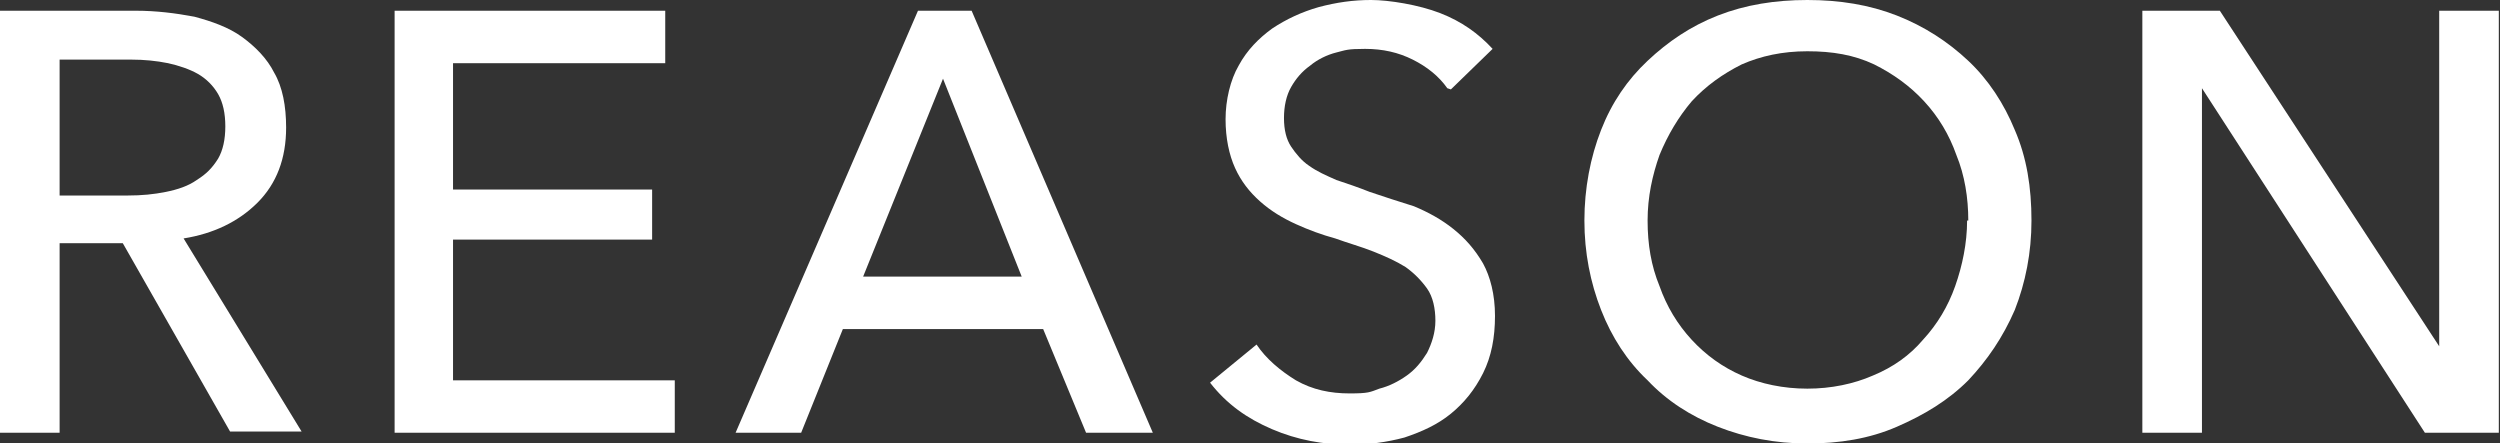
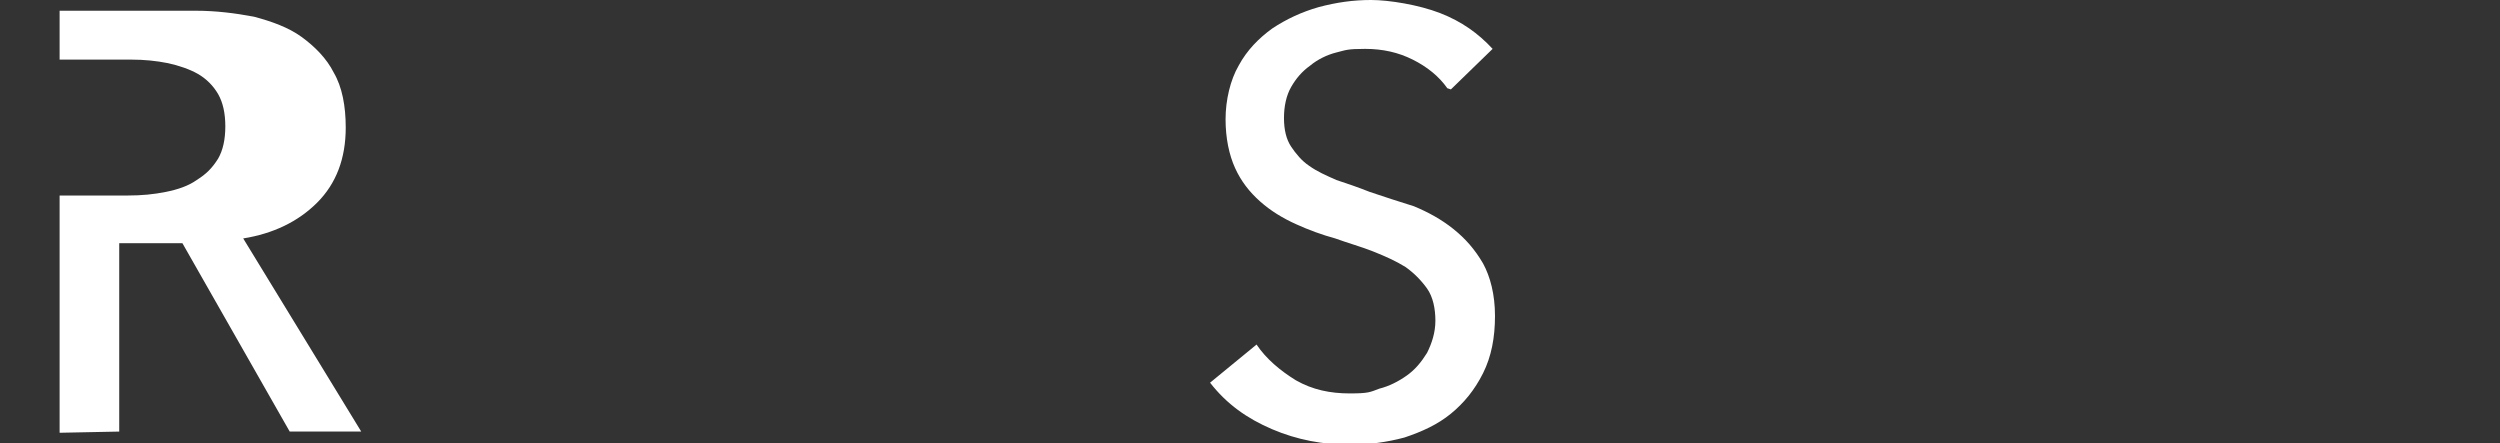
<svg xmlns="http://www.w3.org/2000/svg" id="_レイヤー_1" data-name="レイヤー_1" version="1.1" viewBox="0 0 209.7 37.2">
  <rect x="0" y="0" width="209.7" height="37.2" fill="#333333" stroke="none" />
  <defs>
    <style>
      .st0 {
        fill: #fff;
      }
    </style>
  </defs>
-   <path class="st0" d="M5,36.3H0V.9h11.4c1.7,0,3.3.2,4.9.5,1.5.4,2.9.9,4,1.7,1.1.8,2.1,1.8,2.7,3,.7,1.2,1,2.8,1,4.6,0,2.6-.8,4.7-2.4,6.3-1.6,1.6-3.7,2.6-6.2,3l9.9,16.2h-6l-9-15.8h-5.3v15.8ZM5,16.4h5.7c1.2,0,2.2-.1,3.2-.3,1-.2,1.9-.5,2.6-1,.8-.5,1.3-1,1.8-1.8.4-.7.6-1.6.6-2.7s-.2-2-.6-2.7c-.4-.7-1-1.3-1.7-1.7-.7-.4-1.6-.7-2.5-.9-1-.2-2-.3-3.1-.3h-6v11.3Z" />
-   <path class="st0" d="M38.1,31.9h18.5v4.4h-23.5V.9h22.7v4.4h-17.8v10.6h16.7v4.2h-16.7v11.8Z" />
-   <path class="st0" d="M67.2,36.3h-5.5L77,.9h4.5l15.2,35.4h-5.6l-3.6-8.7h-16.8l-3.5,8.7ZM72.5,23.2h13.2l-6.6-16.6-6.7,16.6Z" />
+   <path class="st0" d="M5,36.3V.9h11.4c1.7,0,3.3.2,4.9.5,1.5.4,2.9.9,4,1.7,1.1.8,2.1,1.8,2.7,3,.7,1.2,1,2.8,1,4.6,0,2.6-.8,4.7-2.4,6.3-1.6,1.6-3.7,2.6-6.2,3l9.9,16.2h-6l-9-15.8h-5.3v15.8ZM5,16.4h5.7c1.2,0,2.2-.1,3.2-.3,1-.2,1.9-.5,2.6-1,.8-.5,1.3-1,1.8-1.8.4-.7.6-1.6.6-2.7s-.2-2-.6-2.7c-.4-.7-1-1.3-1.7-1.7-.7-.4-1.6-.7-2.5-.9-1-.2-2-.3-3.1-.3h-6v11.3Z" />
  <path class="st0" d="M121.4,7.4c-.7-1-1.7-1.8-2.9-2.4-1.2-.6-2.5-.9-4-.9s-1.6.1-2.4.3c-.8.2-1.6.6-2.2,1.1-.7.5-1.2,1.1-1.6,1.8-.4.7-.6,1.6-.6,2.6s.2,1.8.6,2.4c.4.6.9,1.2,1.5,1.6.7.5,1.4.8,2.3,1.2.9.3,1.8.6,2.8,1,1.2.4,2.4.8,3.7,1.2,1.2.5,2.3,1.1,3.3,1.9,1,.8,1.8,1.7,2.5,2.9.6,1.1,1,2.6,1,4.4s-.3,3.4-1,4.8c-.7,1.4-1.6,2.5-2.7,3.4-1.1.9-2.4,1.5-3.9,2-1.5.4-3,.6-4.6.6-2.2,0-4.4-.4-6.5-1.3-2.1-.9-3.8-2.1-5.2-3.9l3.9-3.2c.8,1.2,2,2.2,3.3,3,1.4.8,2.9,1.1,4.5,1.1s1.7-.1,2.5-.4c.8-.2,1.6-.6,2.3-1.1.7-.5,1.2-1.1,1.7-1.9.4-.8.7-1.7.7-2.7s-.2-2-.7-2.7c-.5-.7-1.1-1.3-1.8-1.8-.8-.5-1.7-.9-2.7-1.3-1-.4-2.1-.7-3.2-1.1-1.1-.3-2.2-.7-3.3-1.2-1.1-.5-2.1-1.1-3-1.9-.9-.8-1.6-1.7-2.1-2.8-.5-1.1-.8-2.5-.8-4.1s.4-3.3,1.1-4.5c.7-1.3,1.7-2.3,2.8-3.1,1.2-.8,2.5-1.4,3.9-1.8,1.5-.4,2.9-.6,4.4-.6s4,.4,5.8,1.1c1.8.7,3.2,1.7,4.4,3l-3.5,3.4Z" />
-   <path class="st0" d="M170.4,18.5c0,2.7-.5,5.2-1.4,7.5-1,2.3-2.3,4.2-3.9,5.9-1.7,1.7-3.7,2.9-6,3.9s-4.8,1.4-7.5,1.4-5.2-.5-7.5-1.4-4.3-2.2-5.9-3.9c-1.7-1.6-3-3.6-3.9-5.9-.9-2.3-1.4-4.8-1.4-7.5s.5-5.3,1.4-7.6c.9-2.3,2.2-4.2,3.9-5.8,1.7-1.6,3.6-2.9,5.9-3.8,2.3-.9,4.8-1.3,7.5-1.3s5.2.4,7.5,1.3c2.3.9,4.3,2.2,6,3.8,1.7,1.6,3,3.6,3.9,5.8,1,2.3,1.4,4.8,1.4,7.6ZM165.1,18.5c0-1.9-.3-3.8-1-5.5-.6-1.7-1.5-3.2-2.7-4.5-1.2-1.3-2.6-2.3-4.2-3.1-1.7-.8-3.5-1.1-5.6-1.1s-3.9.4-5.5,1.1c-1.6.8-3,1.8-4.2,3.1-1.1,1.3-2,2.8-2.7,4.5-.6,1.7-1,3.5-1,5.5s.3,3.8,1,5.5c.6,1.7,1.5,3.2,2.7,4.5,1.2,1.3,2.6,2.3,4.2,3,1.6.7,3.5,1.1,5.5,1.1s3.9-.4,5.5-1.1c1.7-.7,3.1-1.7,4.2-3,1.2-1.3,2.1-2.8,2.7-4.5.6-1.7,1-3.6,1-5.5Z" />
-   <path class="st0" d="M204.6,29.2h0V.9h5v35.4h-6.2l-18.7-28.9h0v28.9h-5V.9h6.5l18.5,28.3Z" />
</svg>